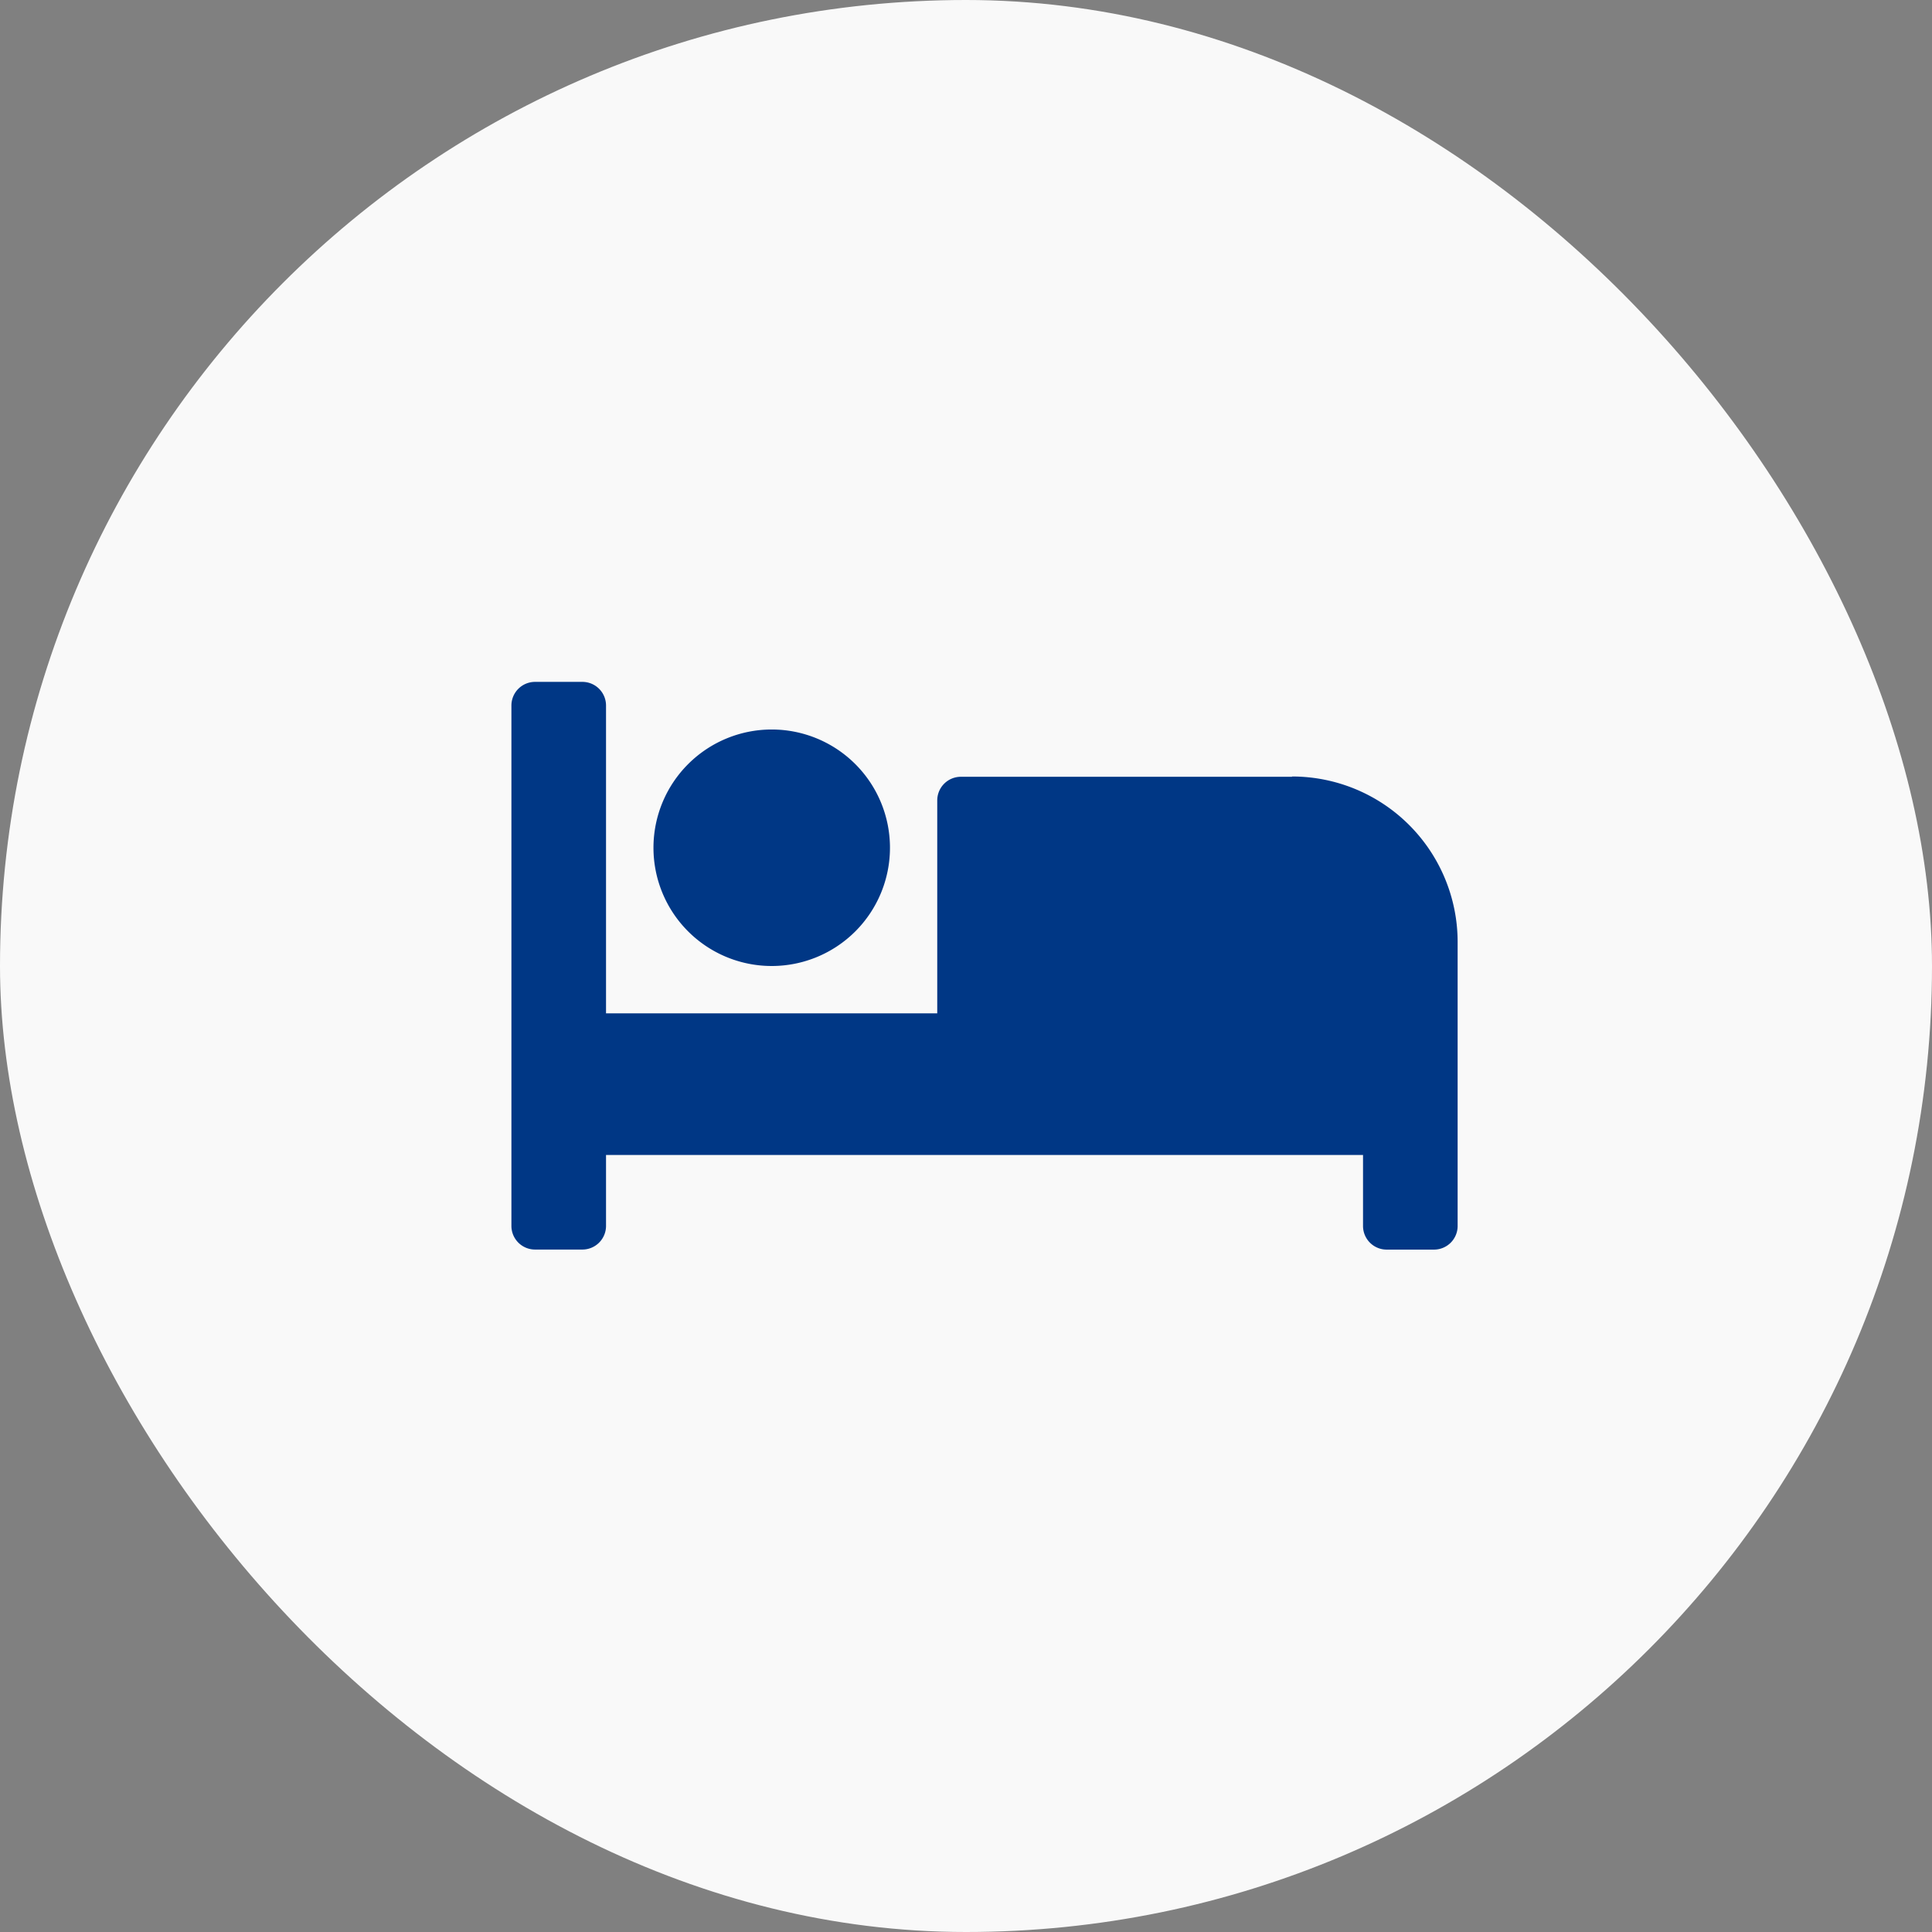
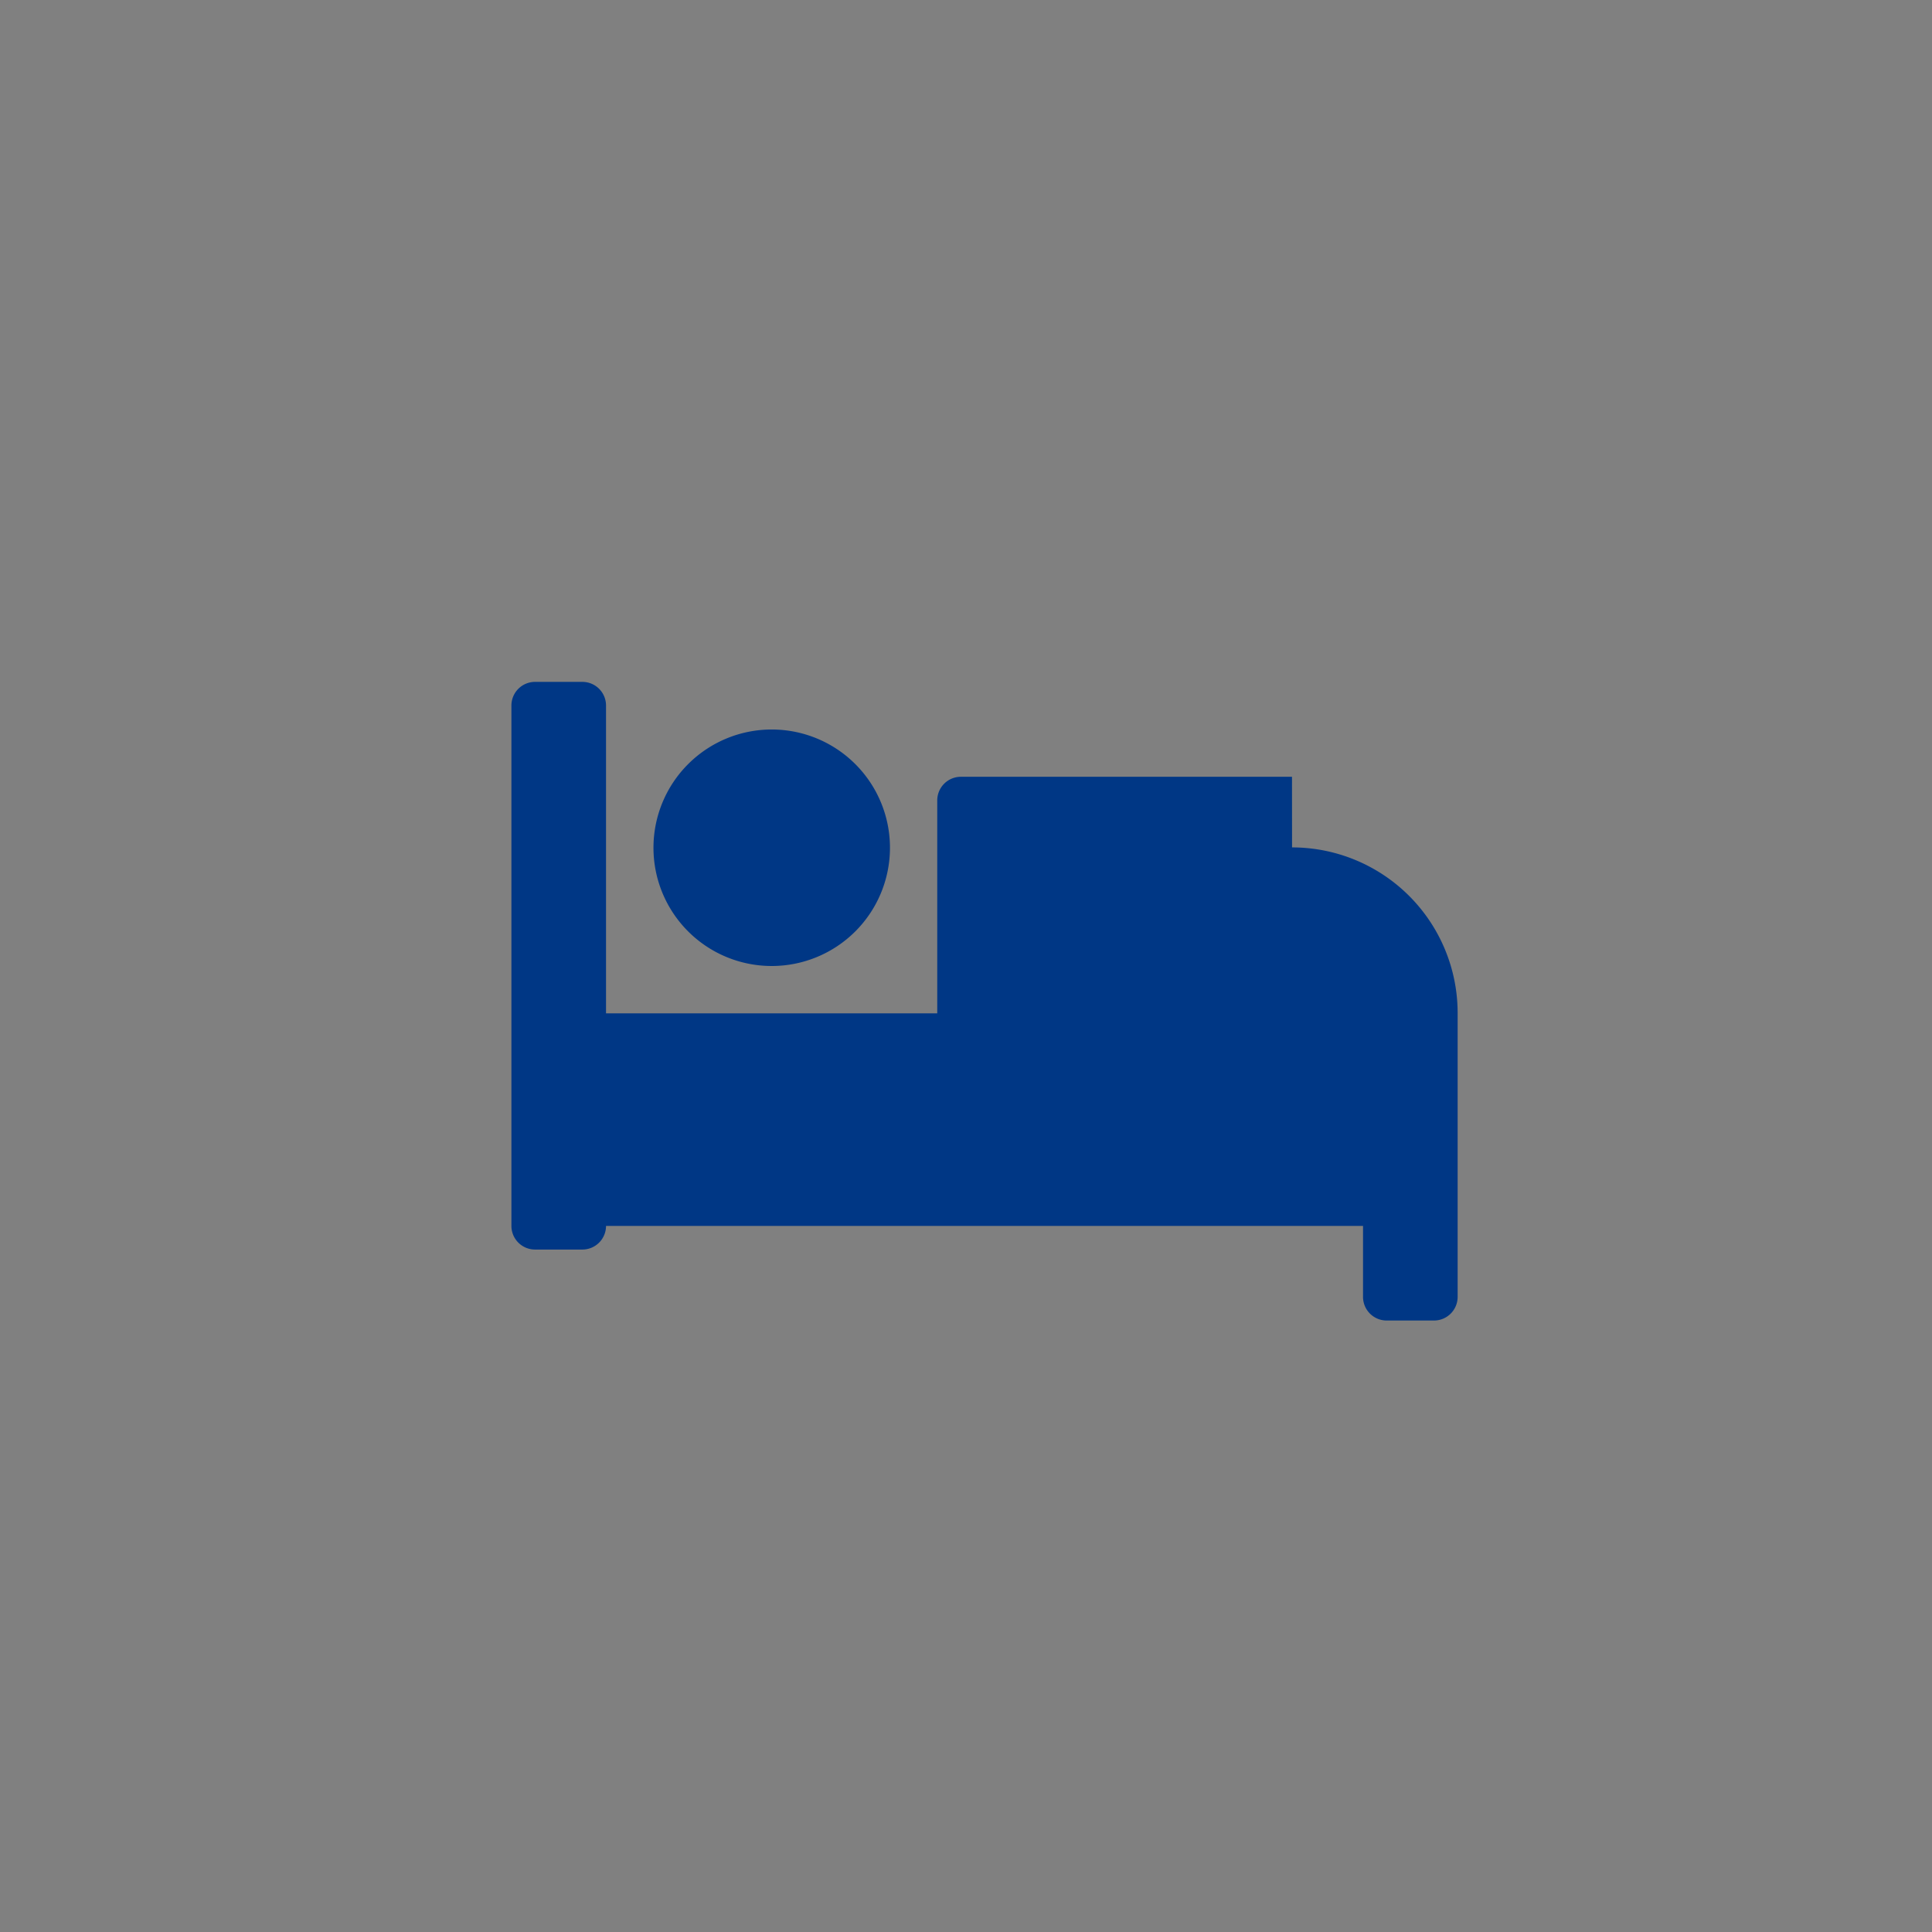
<svg xmlns="http://www.w3.org/2000/svg" width="34" height="34" viewBox="0 0 34 34">
  <rect x="0" y="0" width="34" height="34" fill="#808080" stroke="none" />
  <defs>
    <style>.a{fill:#f9f9f9;}.b{fill:#003785;}</style>
  </defs>
  <g transform="translate(-716 -1057)">
-     <rect class="a" width="34" height="34" rx="17" transform="translate(716 1057)" />
-     <path class="b" d="M4.579,9.5A2.081,2.081,0,1,0,2.5,7.414,2.081,2.081,0,0,0,4.579,9.5Zm9.158-3.33H7.91a.416.416,0,0,0-.416.416v3.747H1.665V4.916A.416.416,0,0,0,1.249,4.5H.416A.416.416,0,0,0,0,4.916v9.158a.416.416,0,0,0,.416.416h.833a.416.416,0,0,0,.416-.416V12.826H14.987v1.249a.416.416,0,0,0,.416.416h.833a.416.416,0,0,0,.416-.416v-5a2.914,2.914,0,0,0-2.914-2.91Z" transform="translate(725 1064.5)" />
+     <path class="b" d="M4.579,9.5A2.081,2.081,0,1,0,2.5,7.414,2.081,2.081,0,0,0,4.579,9.5Zm9.158-3.33H7.91a.416.416,0,0,0-.416.416v3.747H1.665V4.916A.416.416,0,0,0,1.249,4.5H.416A.416.416,0,0,0,0,4.916v9.158a.416.416,0,0,0,.416.416h.833a.416.416,0,0,0,.416-.416H14.987v1.249a.416.416,0,0,0,.416.416h.833a.416.416,0,0,0,.416-.416v-5a2.914,2.914,0,0,0-2.914-2.91Z" transform="translate(725 1064.5)" />
  </g>
</svg>